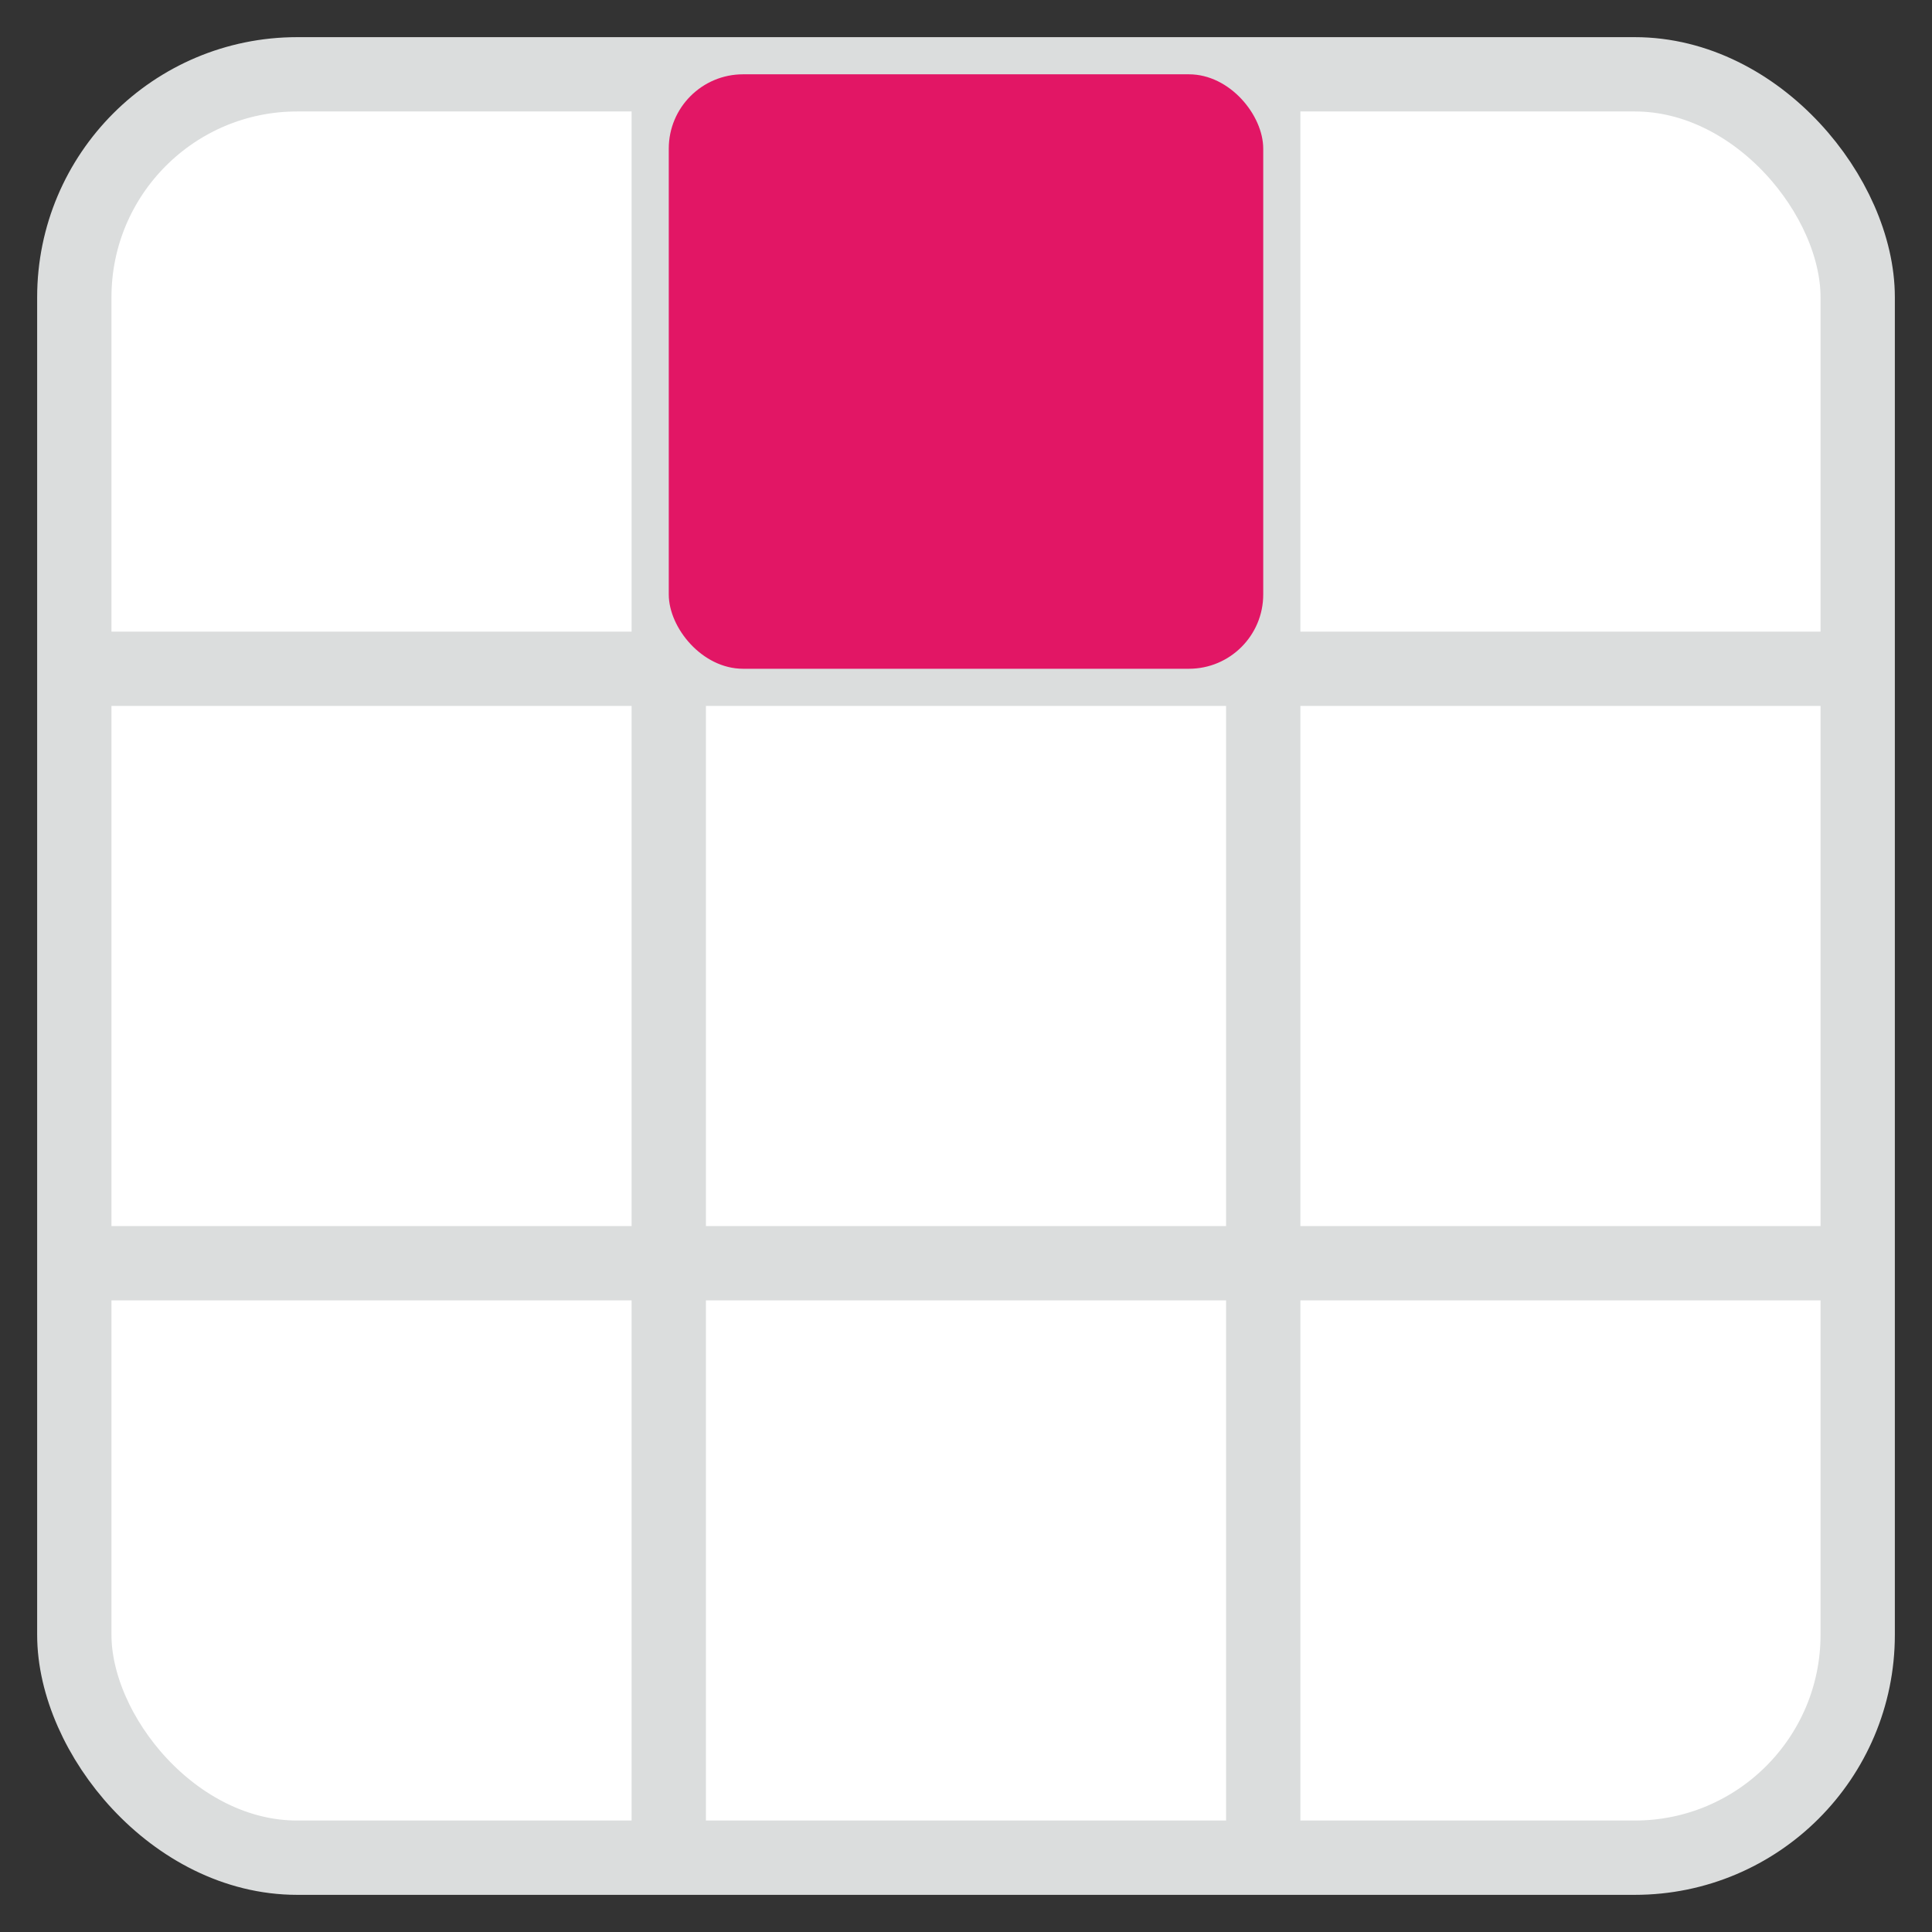
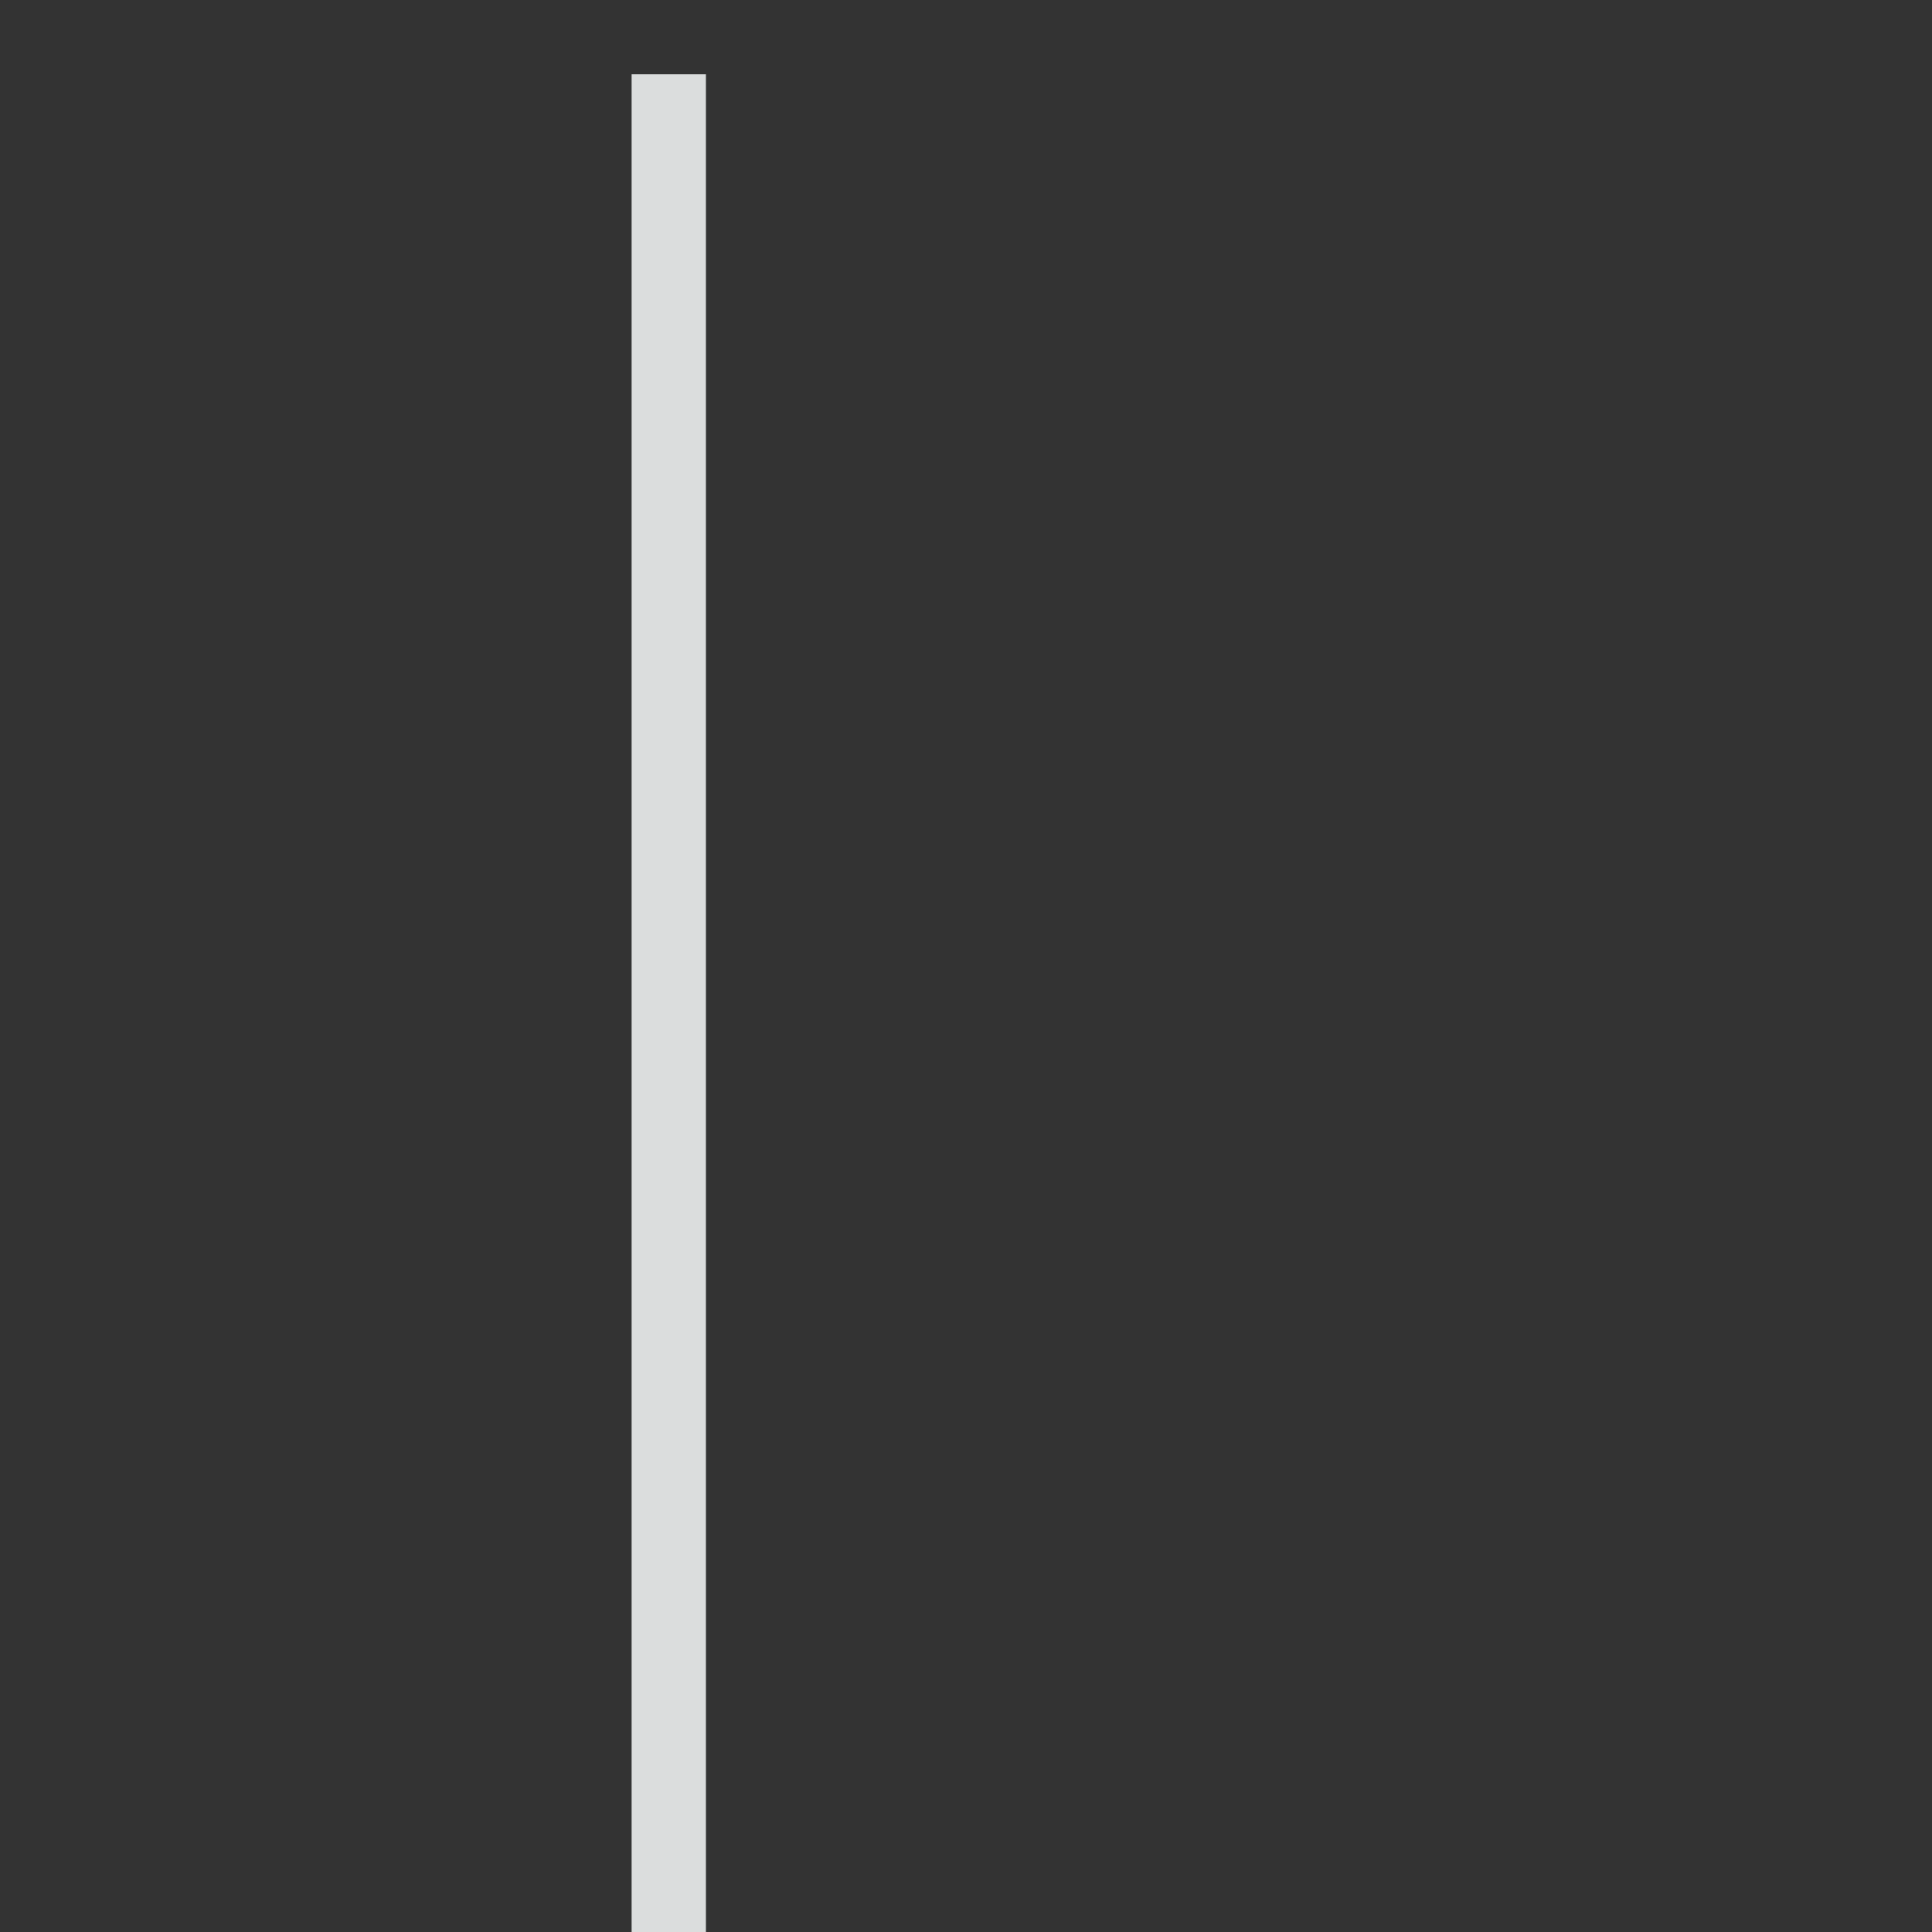
<svg xmlns="http://www.w3.org/2000/svg" width="26" height="26" viewBox="0 0 26 26">
  <rect x="0" y="0" width="26" height="26" fill="#333333" stroke="none" />
  <g fill="none" fill-rule="evenodd" transform="translate(1 1)">
-     <rect width="24" height="24" fill="#FFF" stroke="#DBDDDD" rx="3" />
-     <path stroke="#DBDDDD" d="M8 0v24m8-24v24m8-16H0m24 8H0" />
-     <rect width="8" height="8" x="8" fill="#E21665" rx="1" />
+     <path stroke="#DBDDDD" d="M8 0v24v24m8-16H0m24 8H0" />
  </g>
</svg>